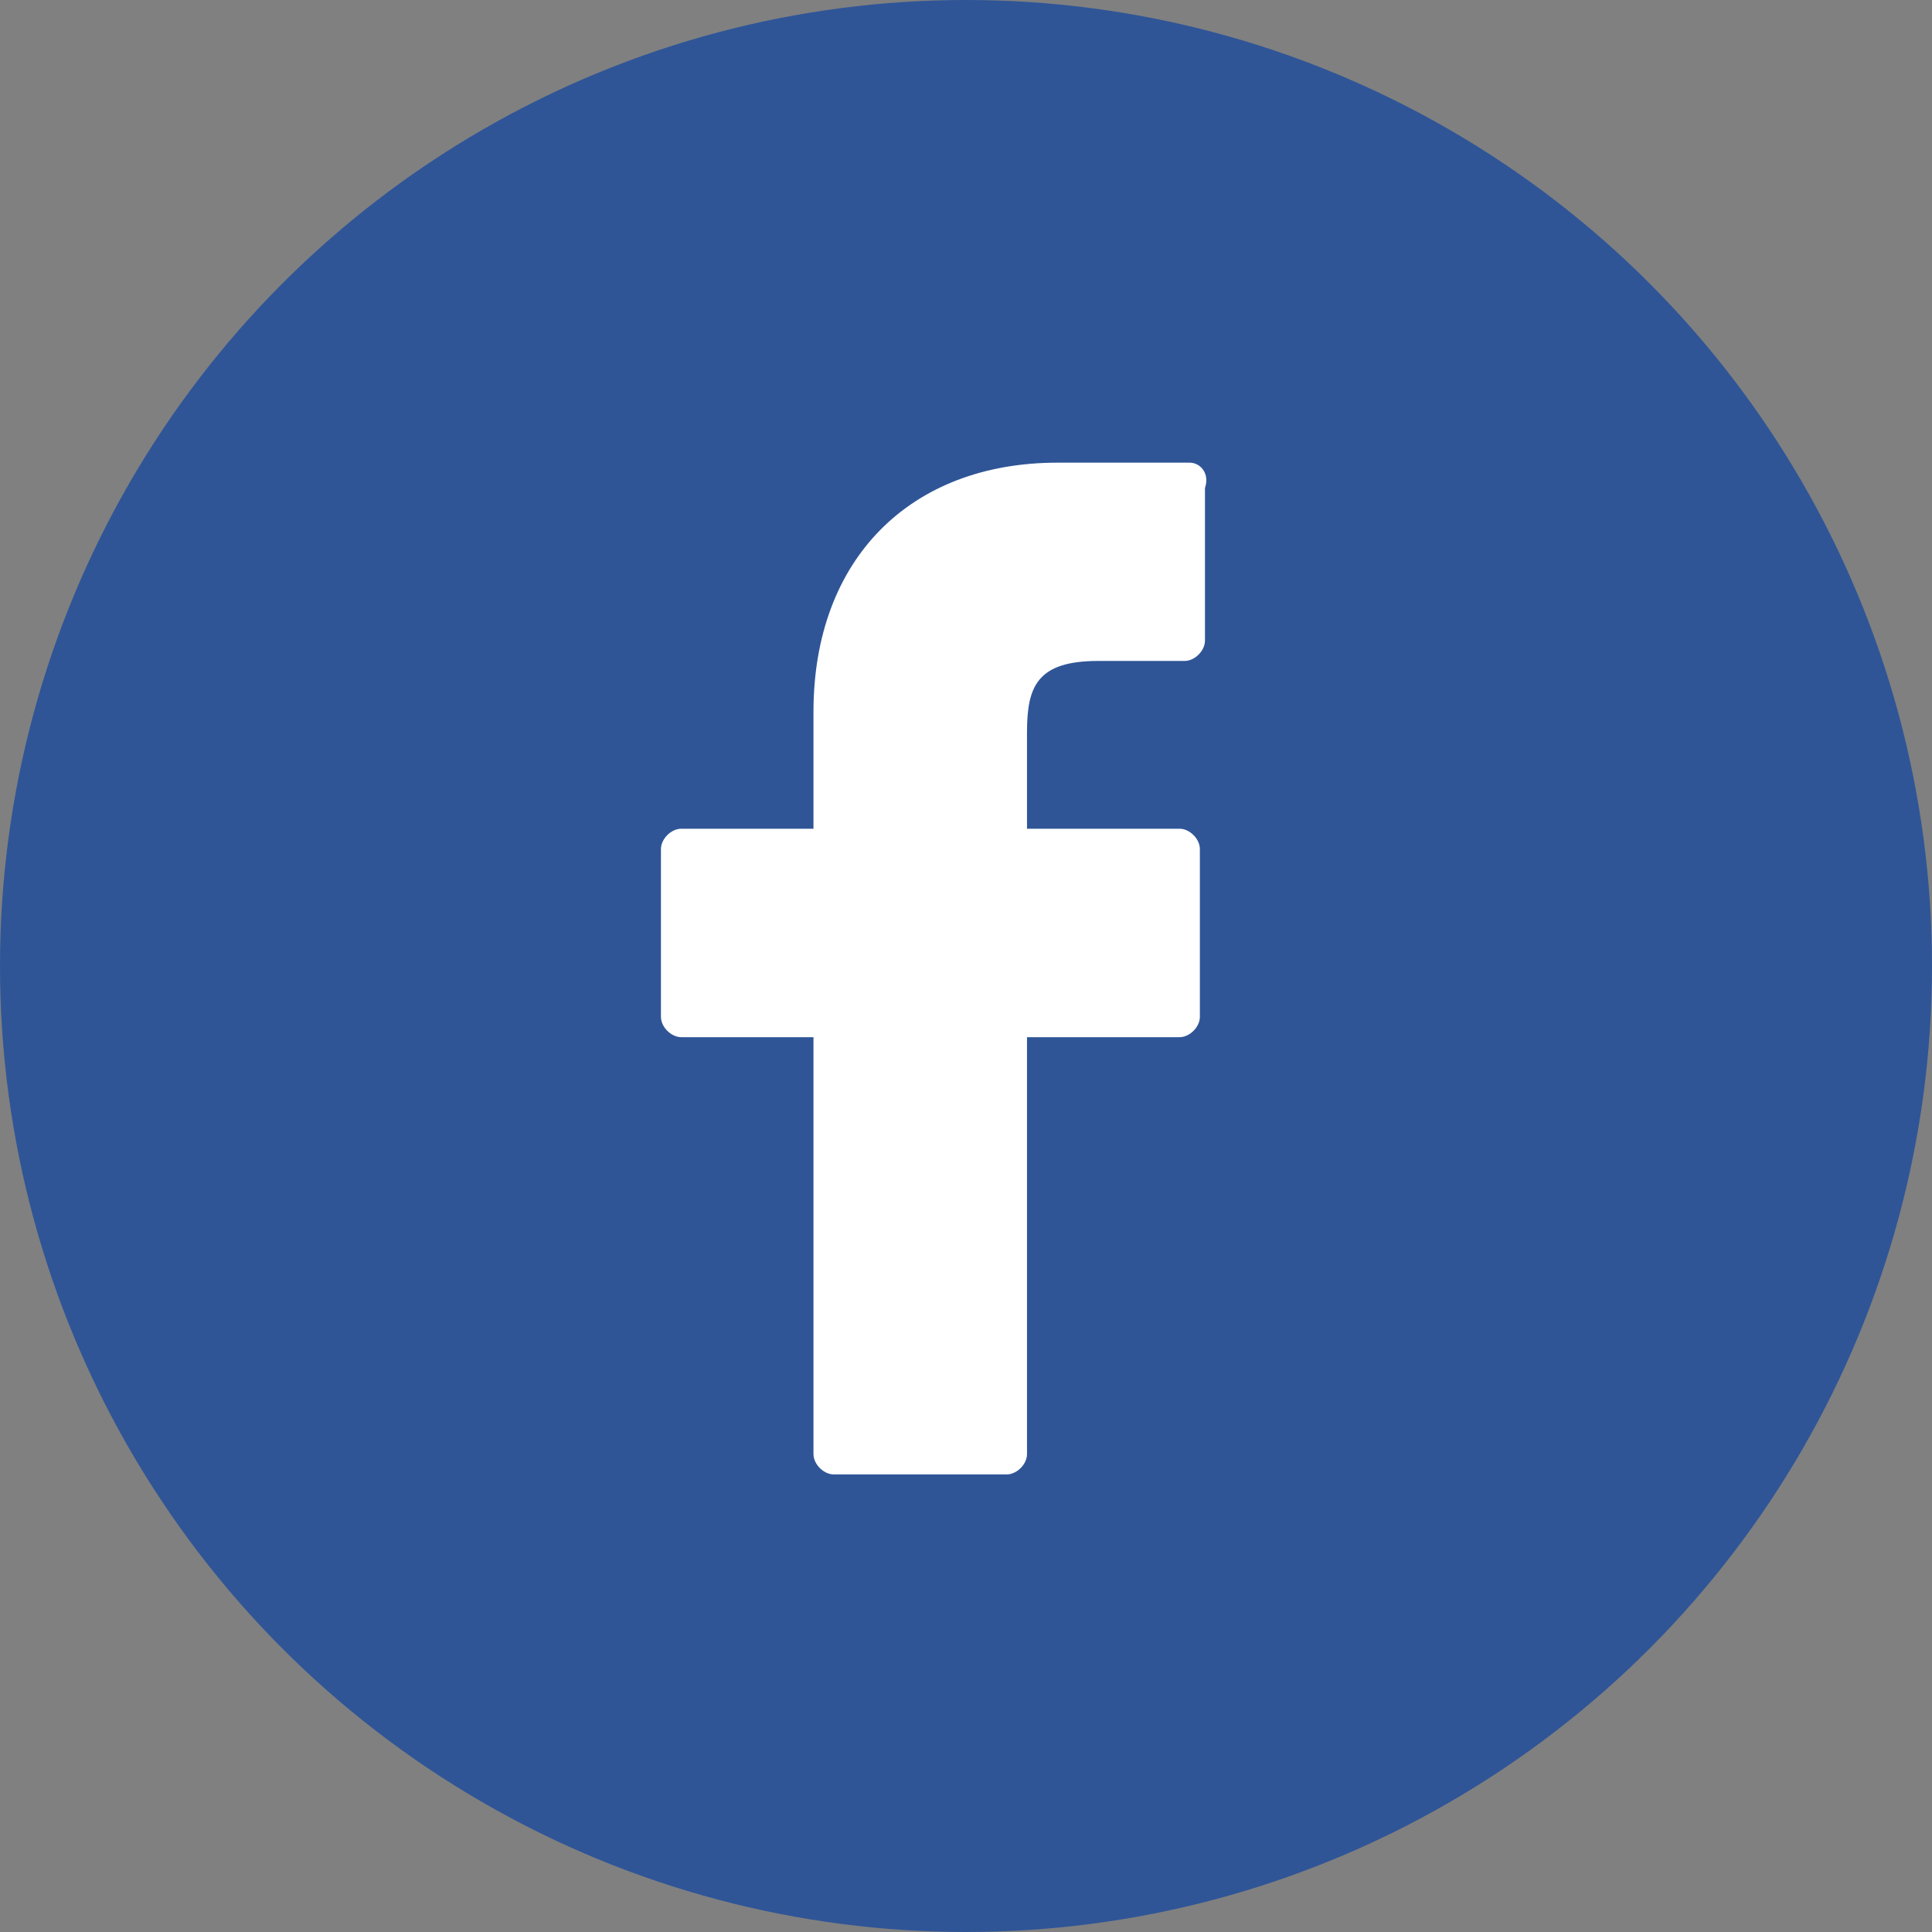
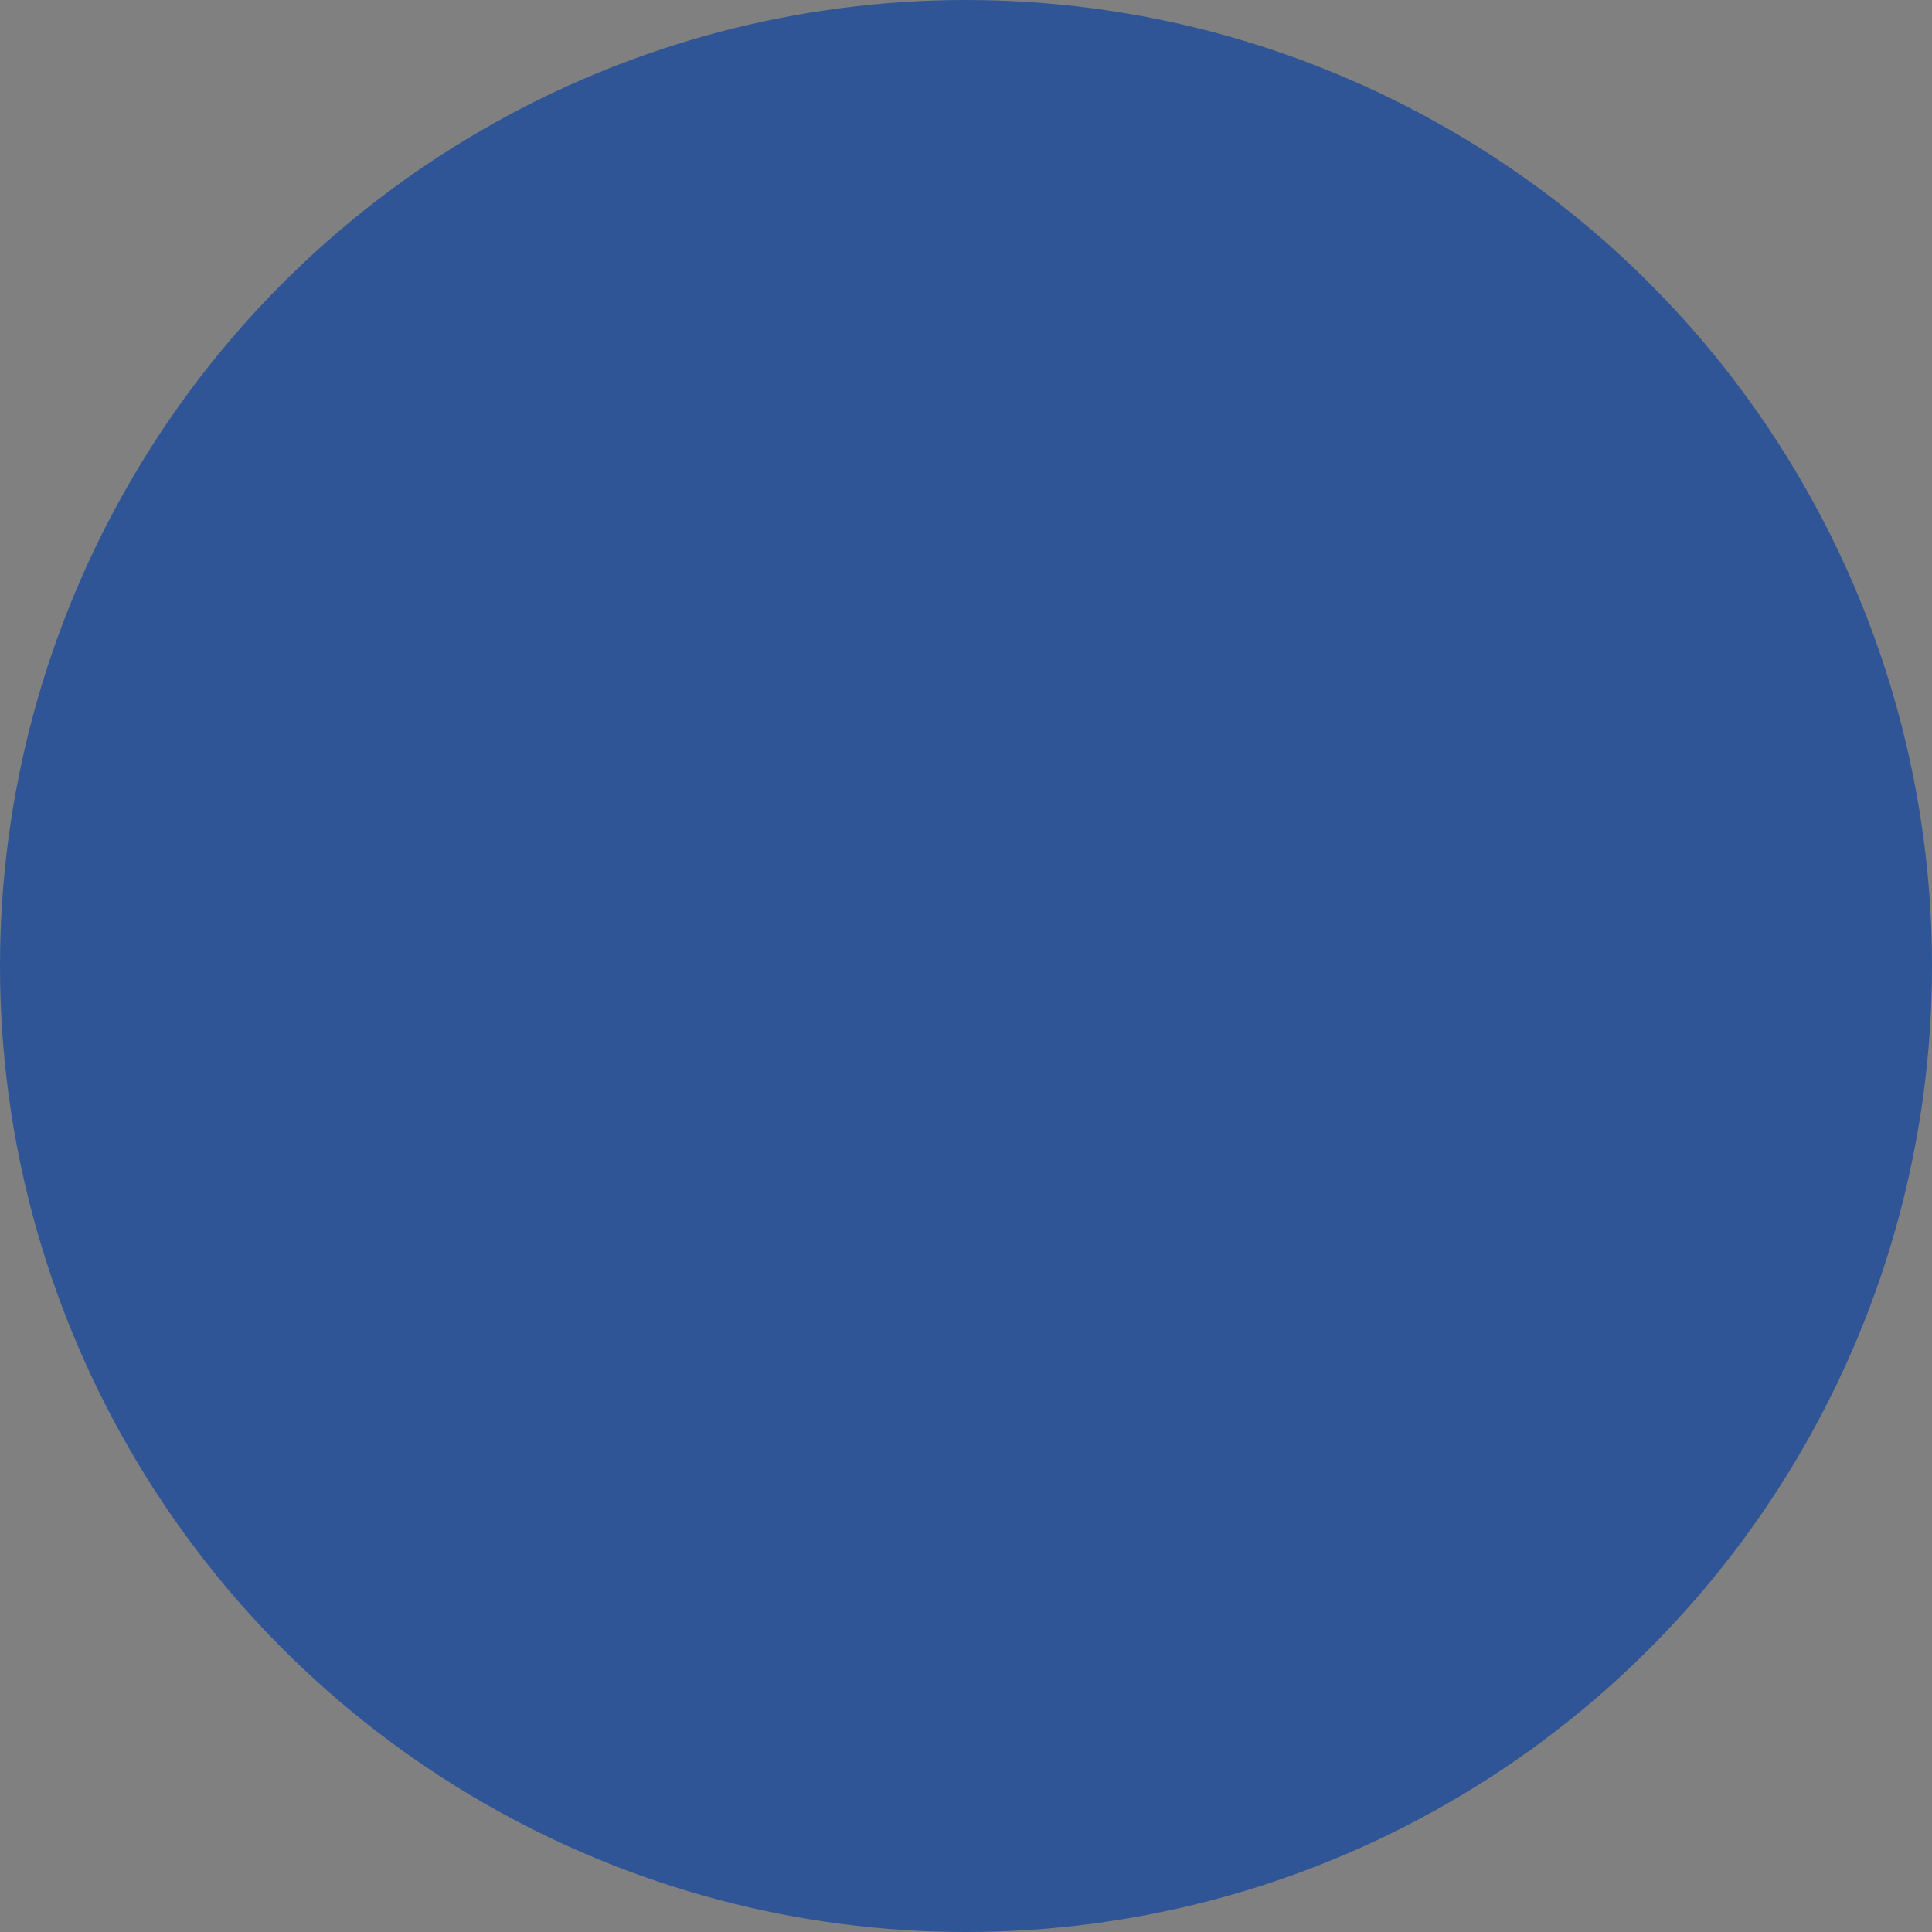
<svg xmlns="http://www.w3.org/2000/svg" viewBox="0 0 38 38">
  <rect x="0" y="0" width="38" height="38" fill="#808080" stroke="none" />
  <circle cx="19" cy="19" fill="#2f5597" r="19" />
-   <path d="m23.4 9.1h-2.6c-2.9 0-4.8 1.9-4.8 4.9v2.3h-2.6c-.2 0-.4.2-.4.4v3.3c0 .2.2.4.4.4h2.6v8.2c0 .2.2.4.4.4h3.4c.2 0 .4-.2.4-.4v-8.2h3c.2 0 .4-.2.4-.4v-3.3c0-.2-.2-.4-.4-.4h-3v-1.9c0-.9.2-1.4 1.4-1.4h1.7c.2 0 .4-.2.4-.4v-3c.1-.3-.1-.5-.3-.5z" fill="#fff" />
</svg>